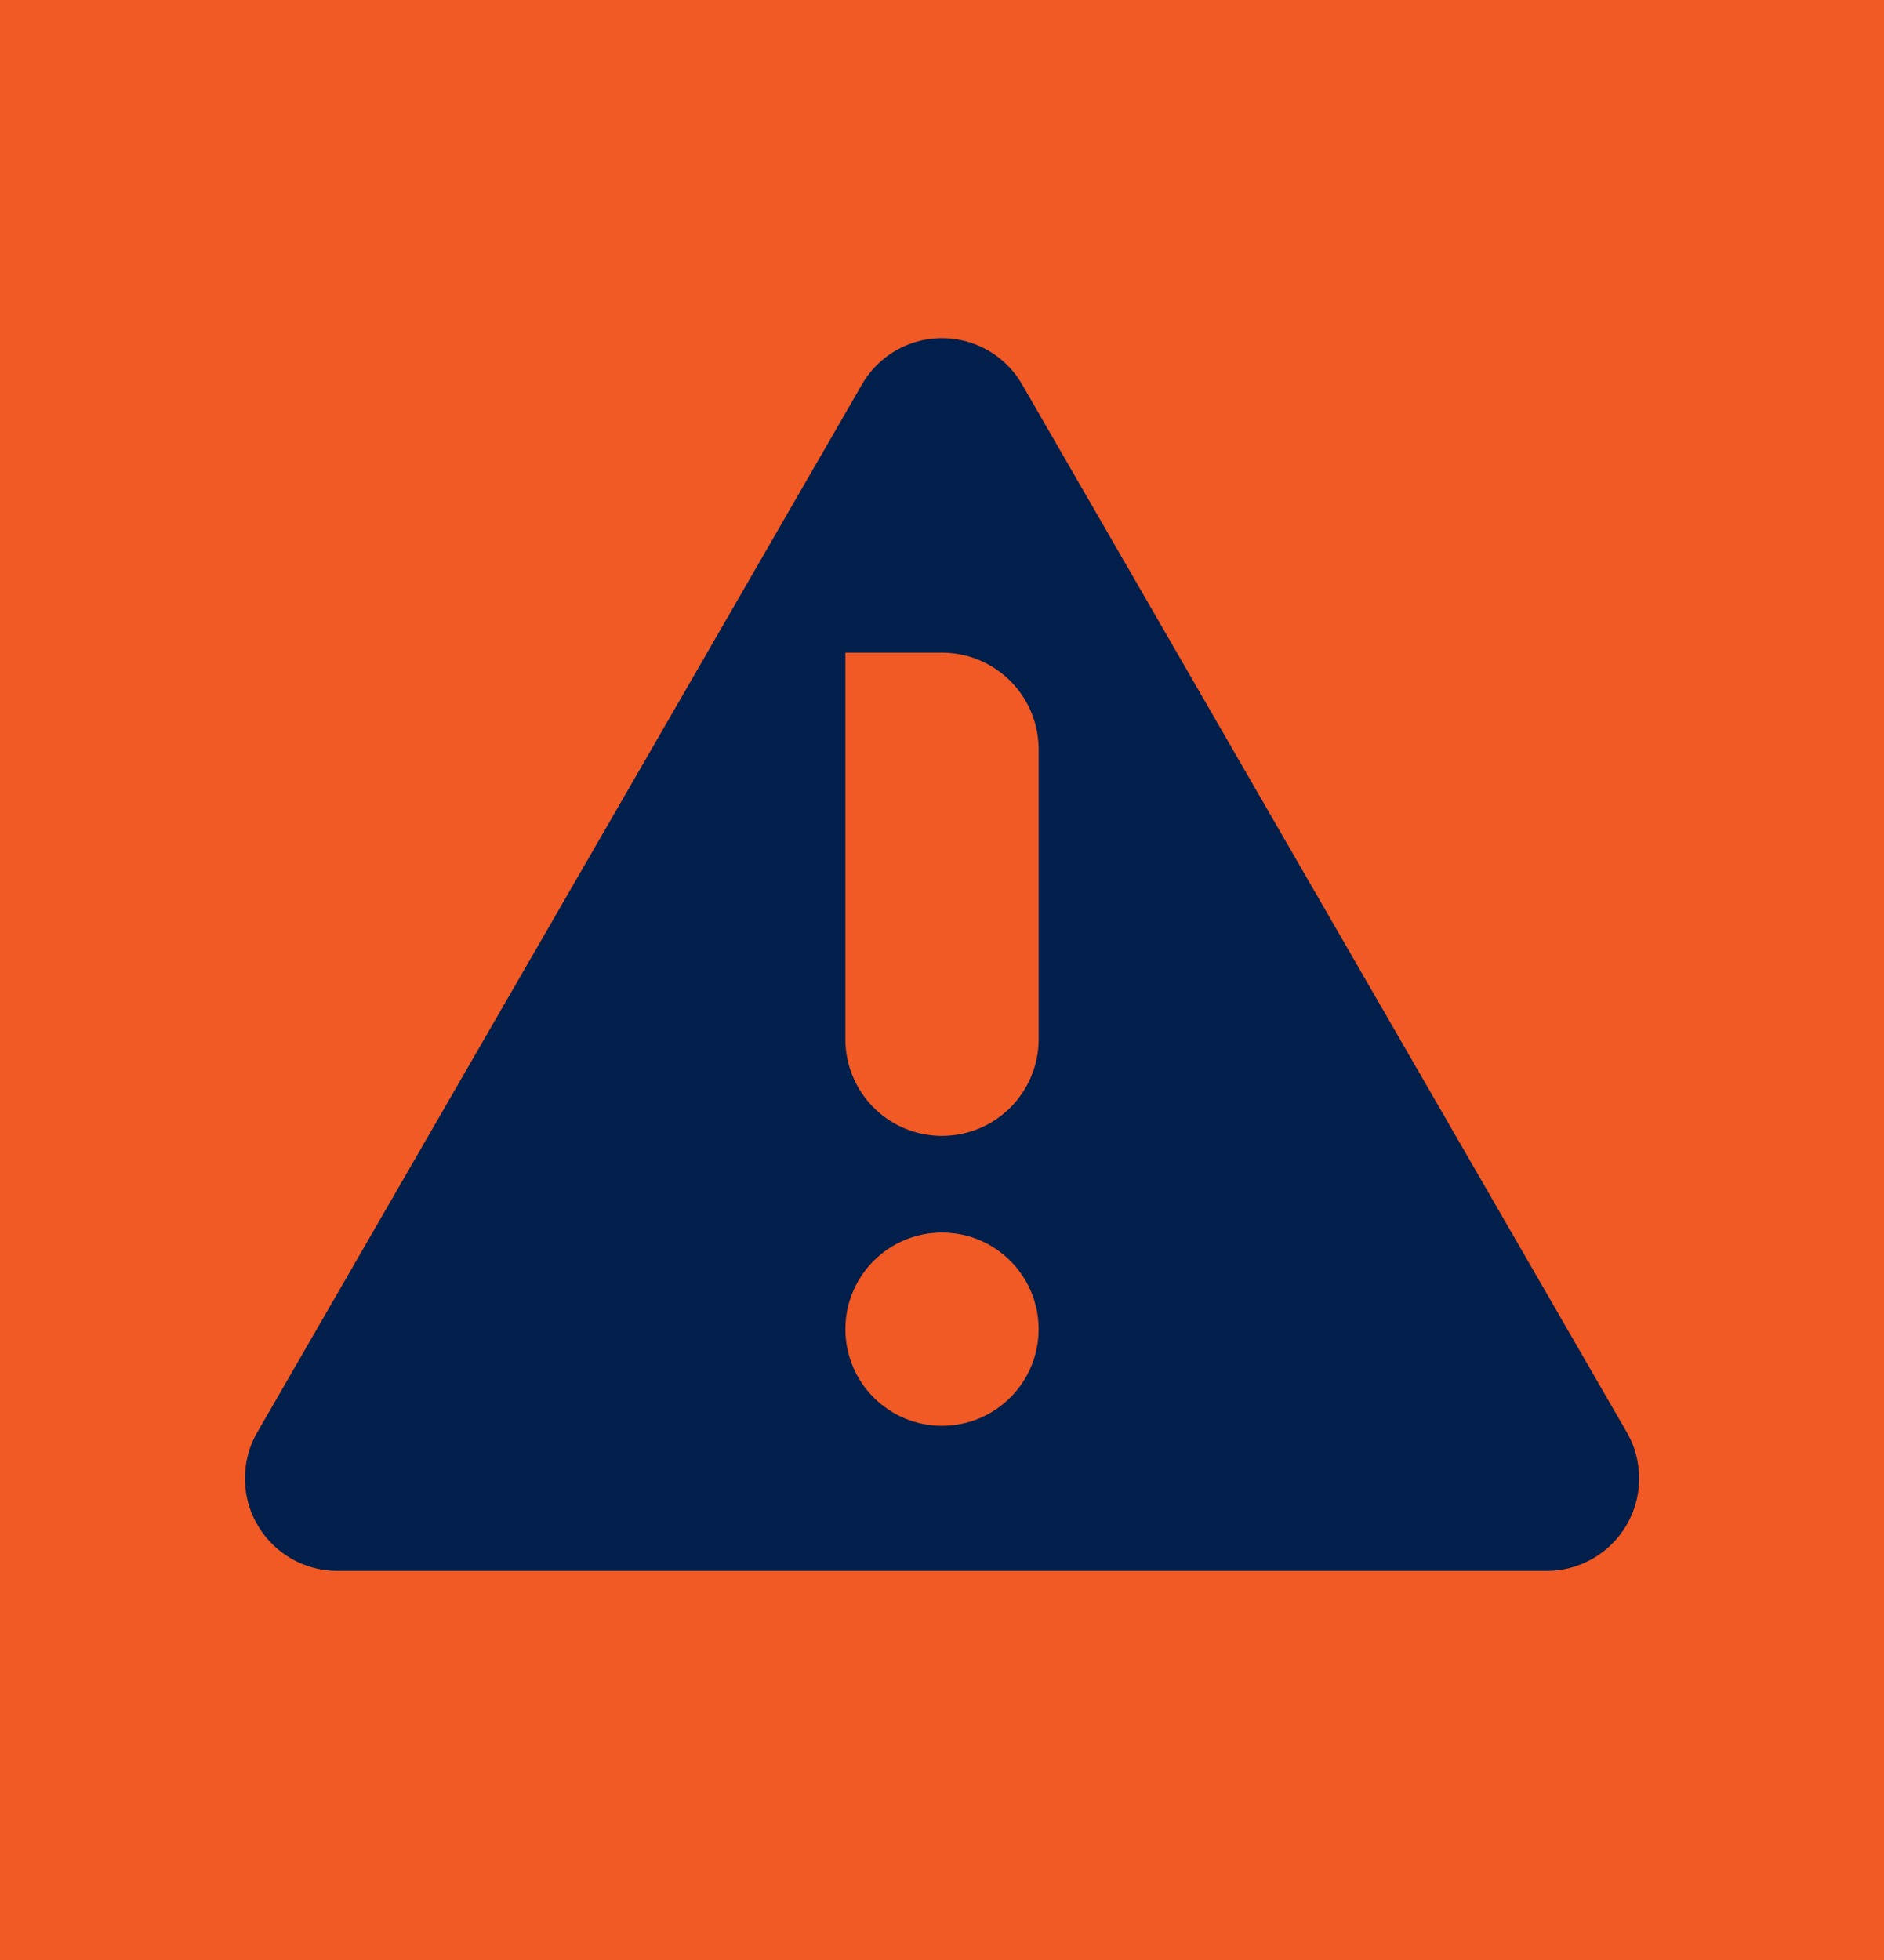
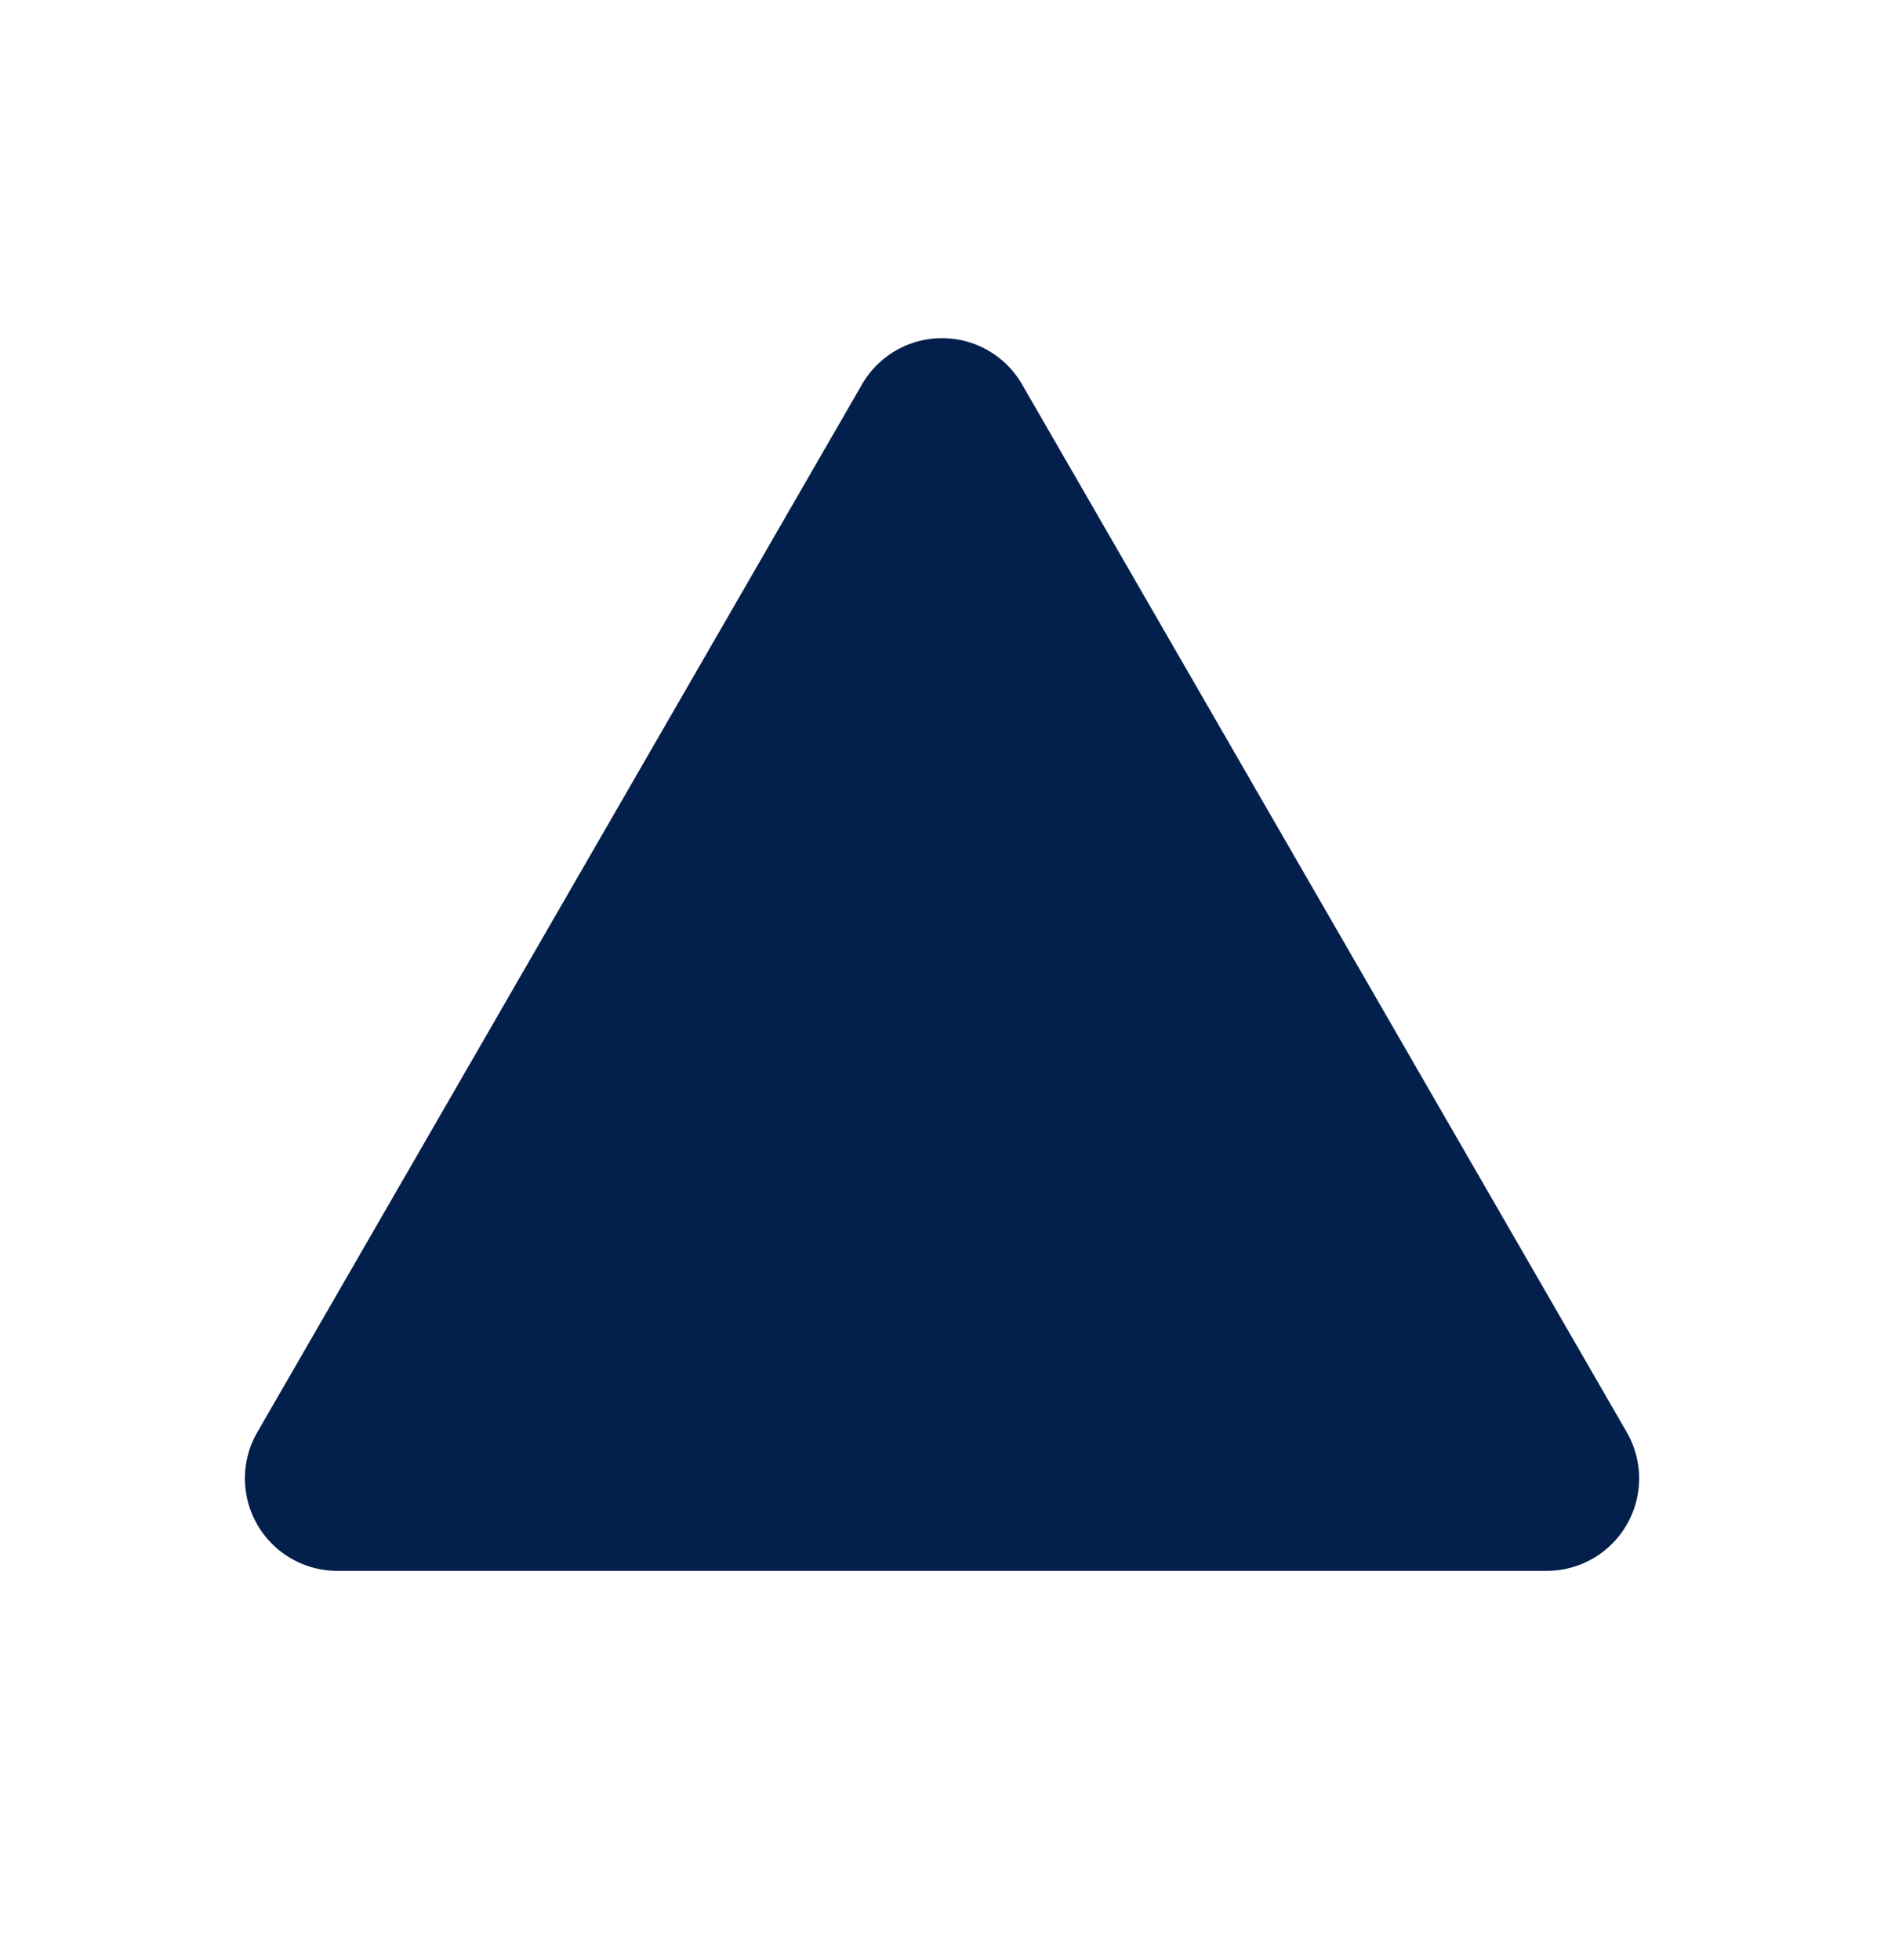
<svg xmlns="http://www.w3.org/2000/svg" width="25" height="26" viewBox="0 0 25 26">
  <defs>
    <style>.a{fill:#f15a24;}.b{fill:#031f4b;}</style>
  </defs>
  <g transform="translate(525 -512)">
-     <rect class="a" width="25" height="26" transform="translate(-525 512)" />
    <g transform="translate(-521.752 516.487)">
      <path class="b" d="M155.842,349.107l-8.024,13.9a1.226,1.226,0,0,0,1.062,1.838h16.049a1.226,1.226,0,0,0,1.062-1.838l-8.024-13.9A1.226,1.226,0,0,0,155.842,349.107Z" transform="translate(-147.652 -348.494)" />
      <g transform="translate(7.97 4.171)">
-         <circle class="a" cx="1.282" cy="1.282" r="1.282" transform="translate(0 7.692)" />
-         <path class="a" d="M0,0H1.282A1.282,1.282,0,0,1,2.564,1.282V5.128A1.282,1.282,0,0,1,1.282,6.41h0A1.282,1.282,0,0,1,0,5.128V0A0,0,0,0,1,0,0Z" />
-       </g>
+         </g>
    </g>
  </g>
</svg>